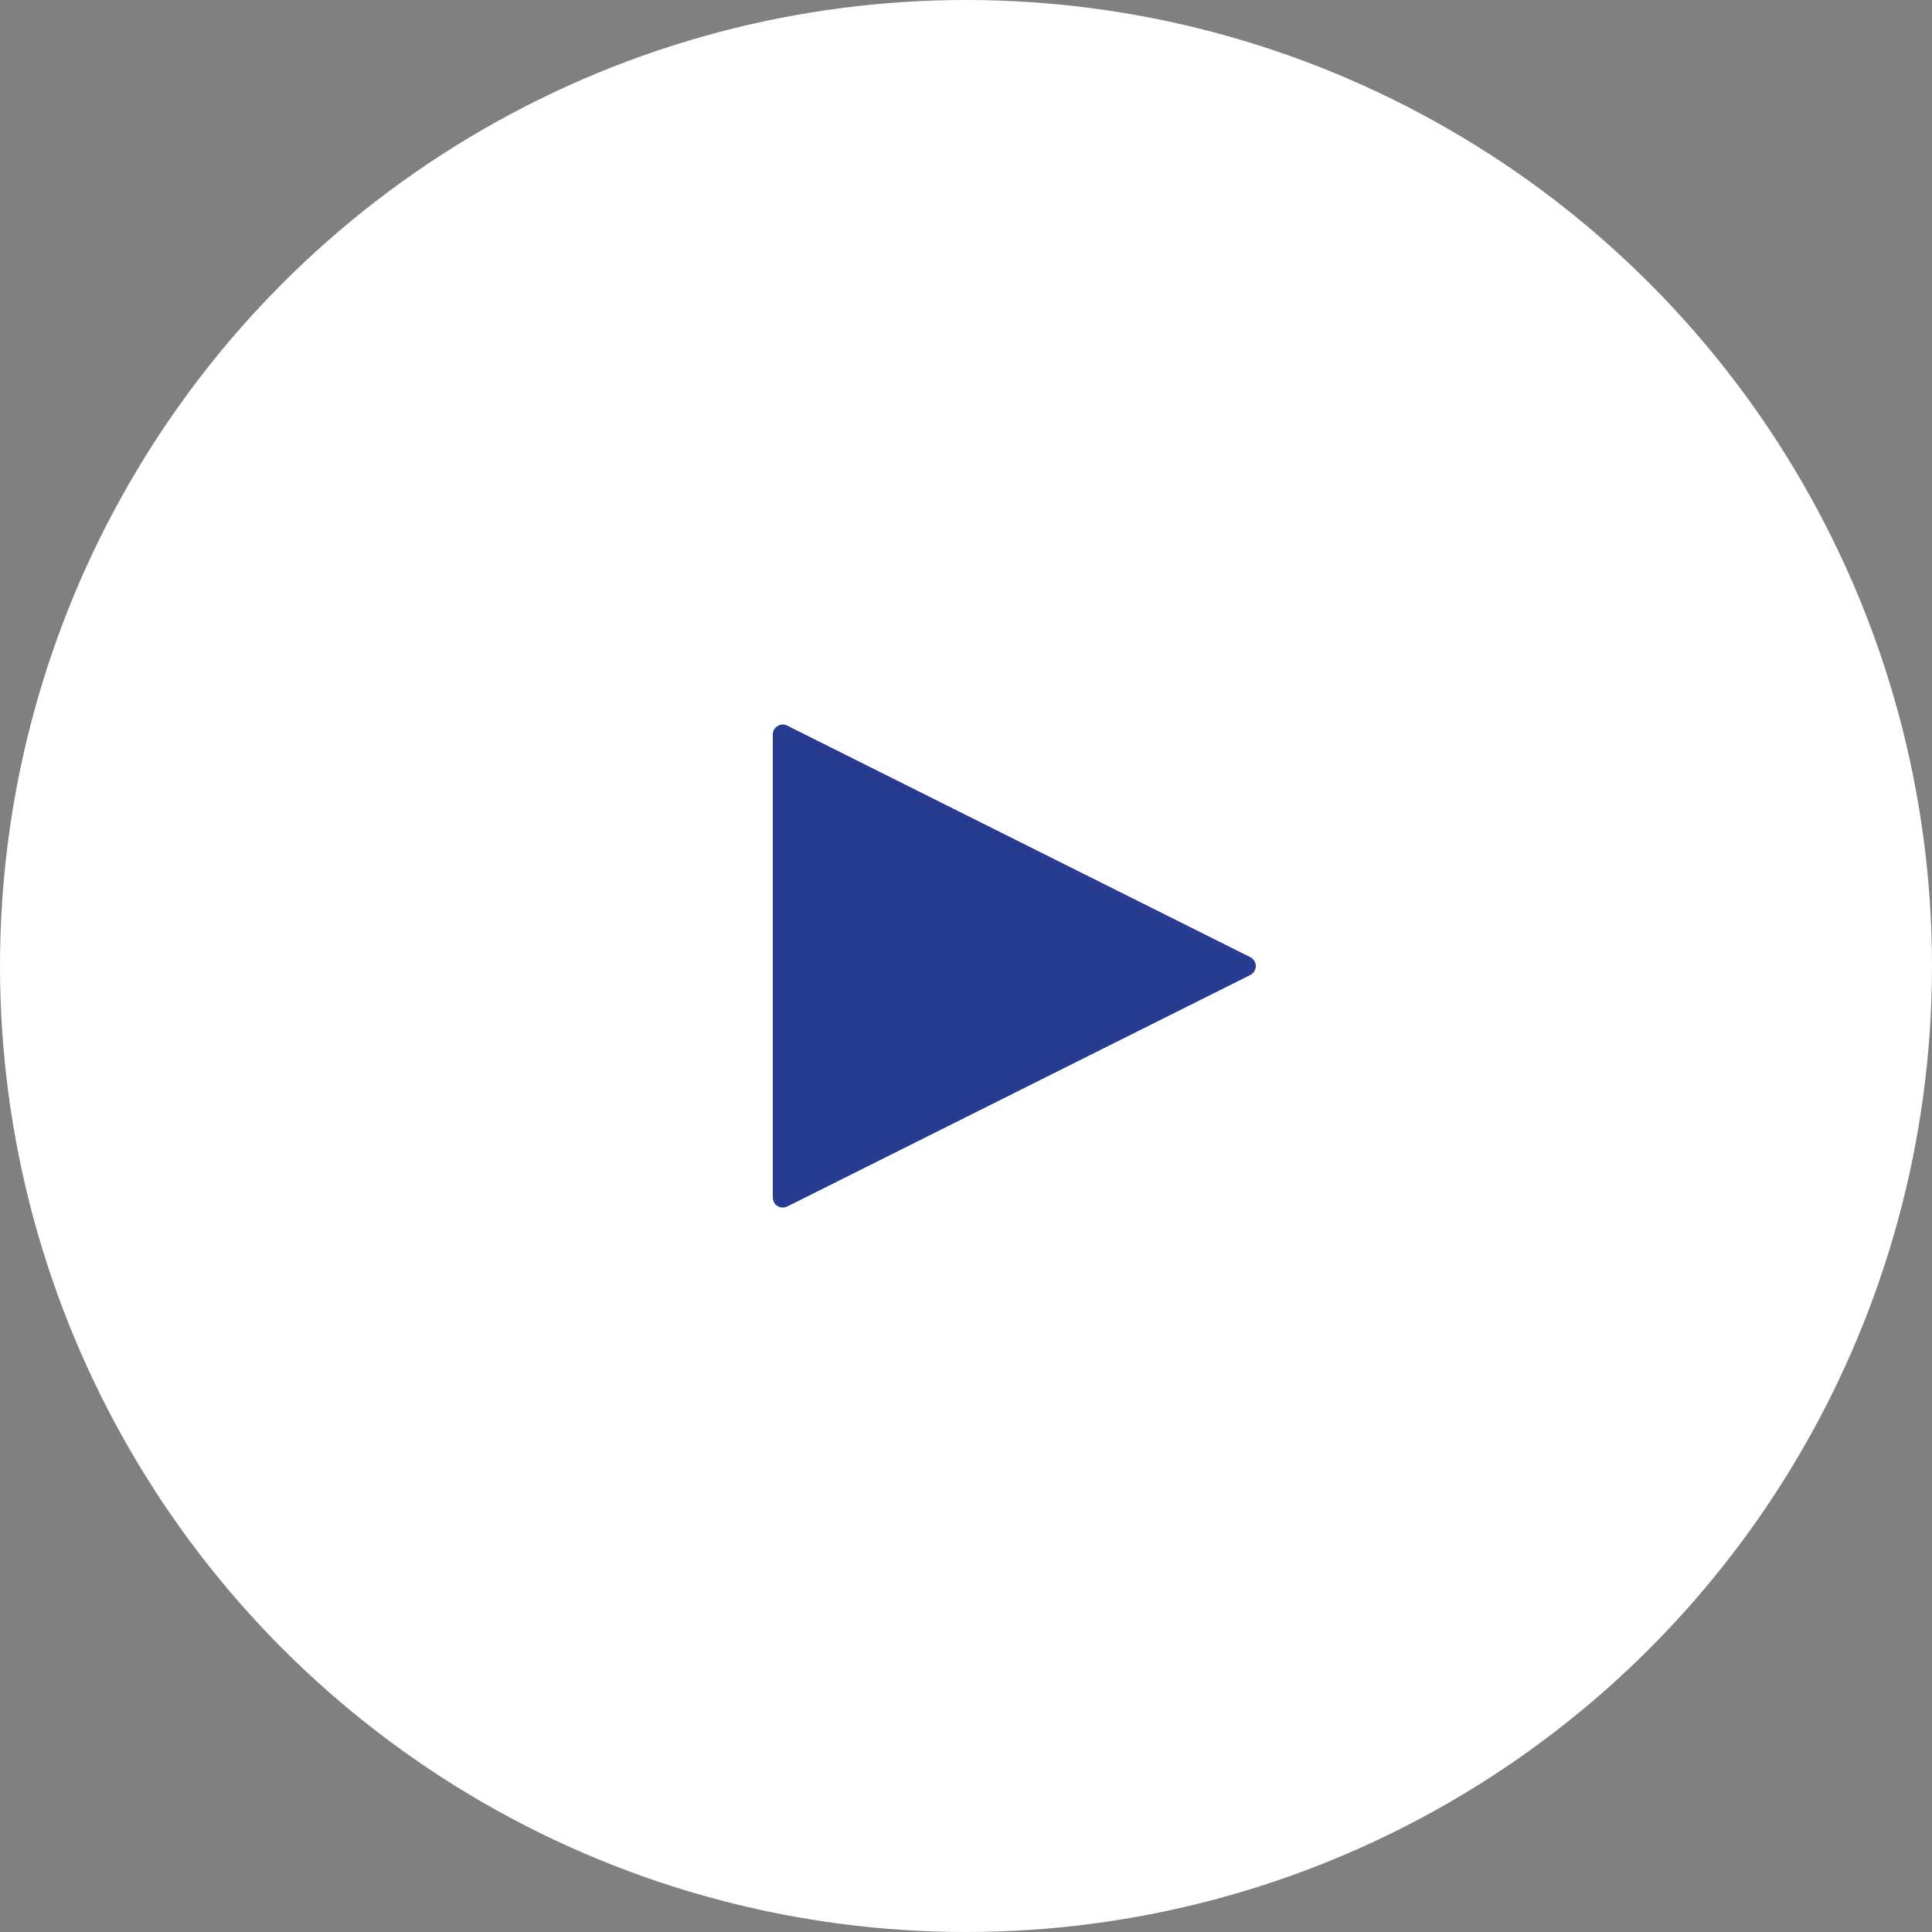
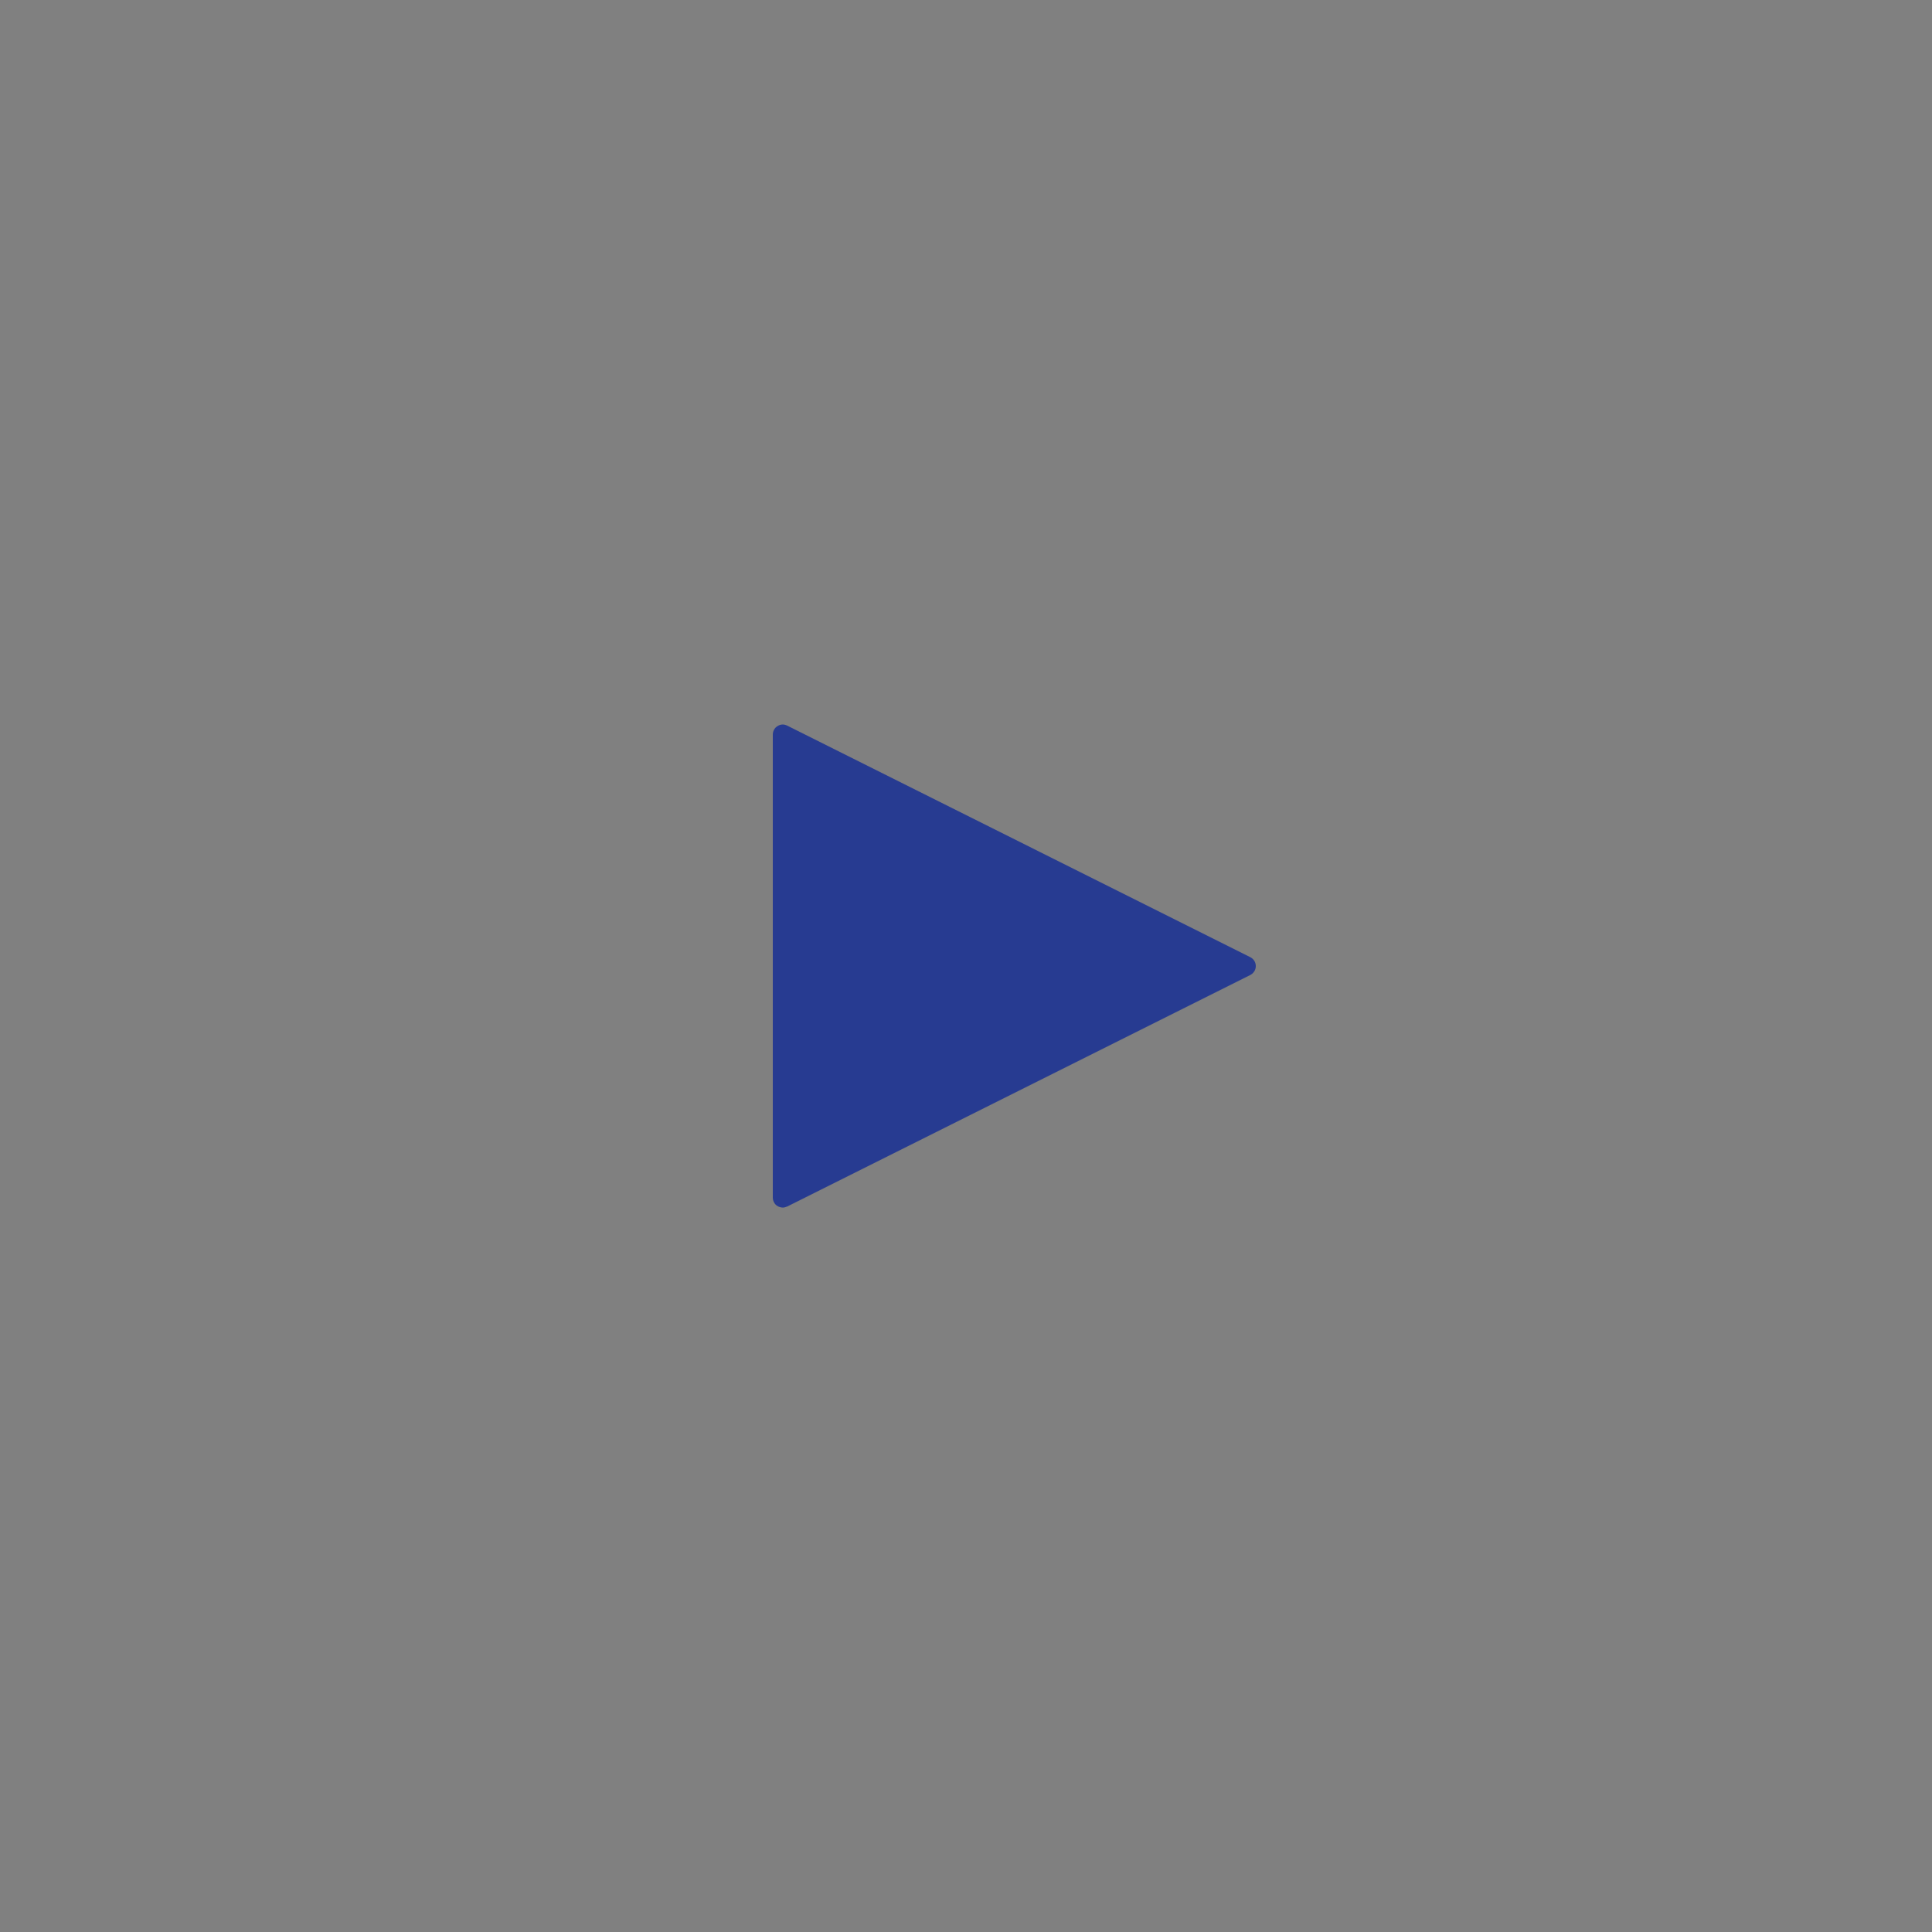
<svg xmlns="http://www.w3.org/2000/svg" width="80" height="80" viewBox="0 0 80 80" fill="none">
  <rect x="0" y="0" width="80" height="80" fill="#808080" stroke="none" />
-   <circle cx="40" cy="40" r="40" fill="white" />
-   <path d="M32.417 50.003C32.486 50.003 32.532 49.98 32.602 49.957L51.769 40.374C51.907 40.304 52 40.165 52 40.003C52 39.841 51.907 39.702 51.769 39.633L32.602 30.049C32.463 29.98 32.324 29.98 32.185 30.073C32.069 30.142 32 30.281 32 30.42V49.587C32 49.725 32.069 49.864 32.185 49.934C32.255 49.98 32.347 50.003 32.417 50.003Z" fill="#273B91" />
+   <path d="M32.417 50.003C32.486 50.003 32.532 49.98 32.602 49.957L51.769 40.374C51.907 40.304 52 40.165 52 40.003C52 39.841 51.907 39.702 51.769 39.633L32.602 30.049C32.463 29.98 32.324 29.98 32.185 30.073C32.069 30.142 32 30.281 32 30.42V49.587C32 49.725 32.069 49.864 32.185 49.934C32.255 49.98 32.347 50.003 32.417 50.003" fill="#273B91" />
</svg>